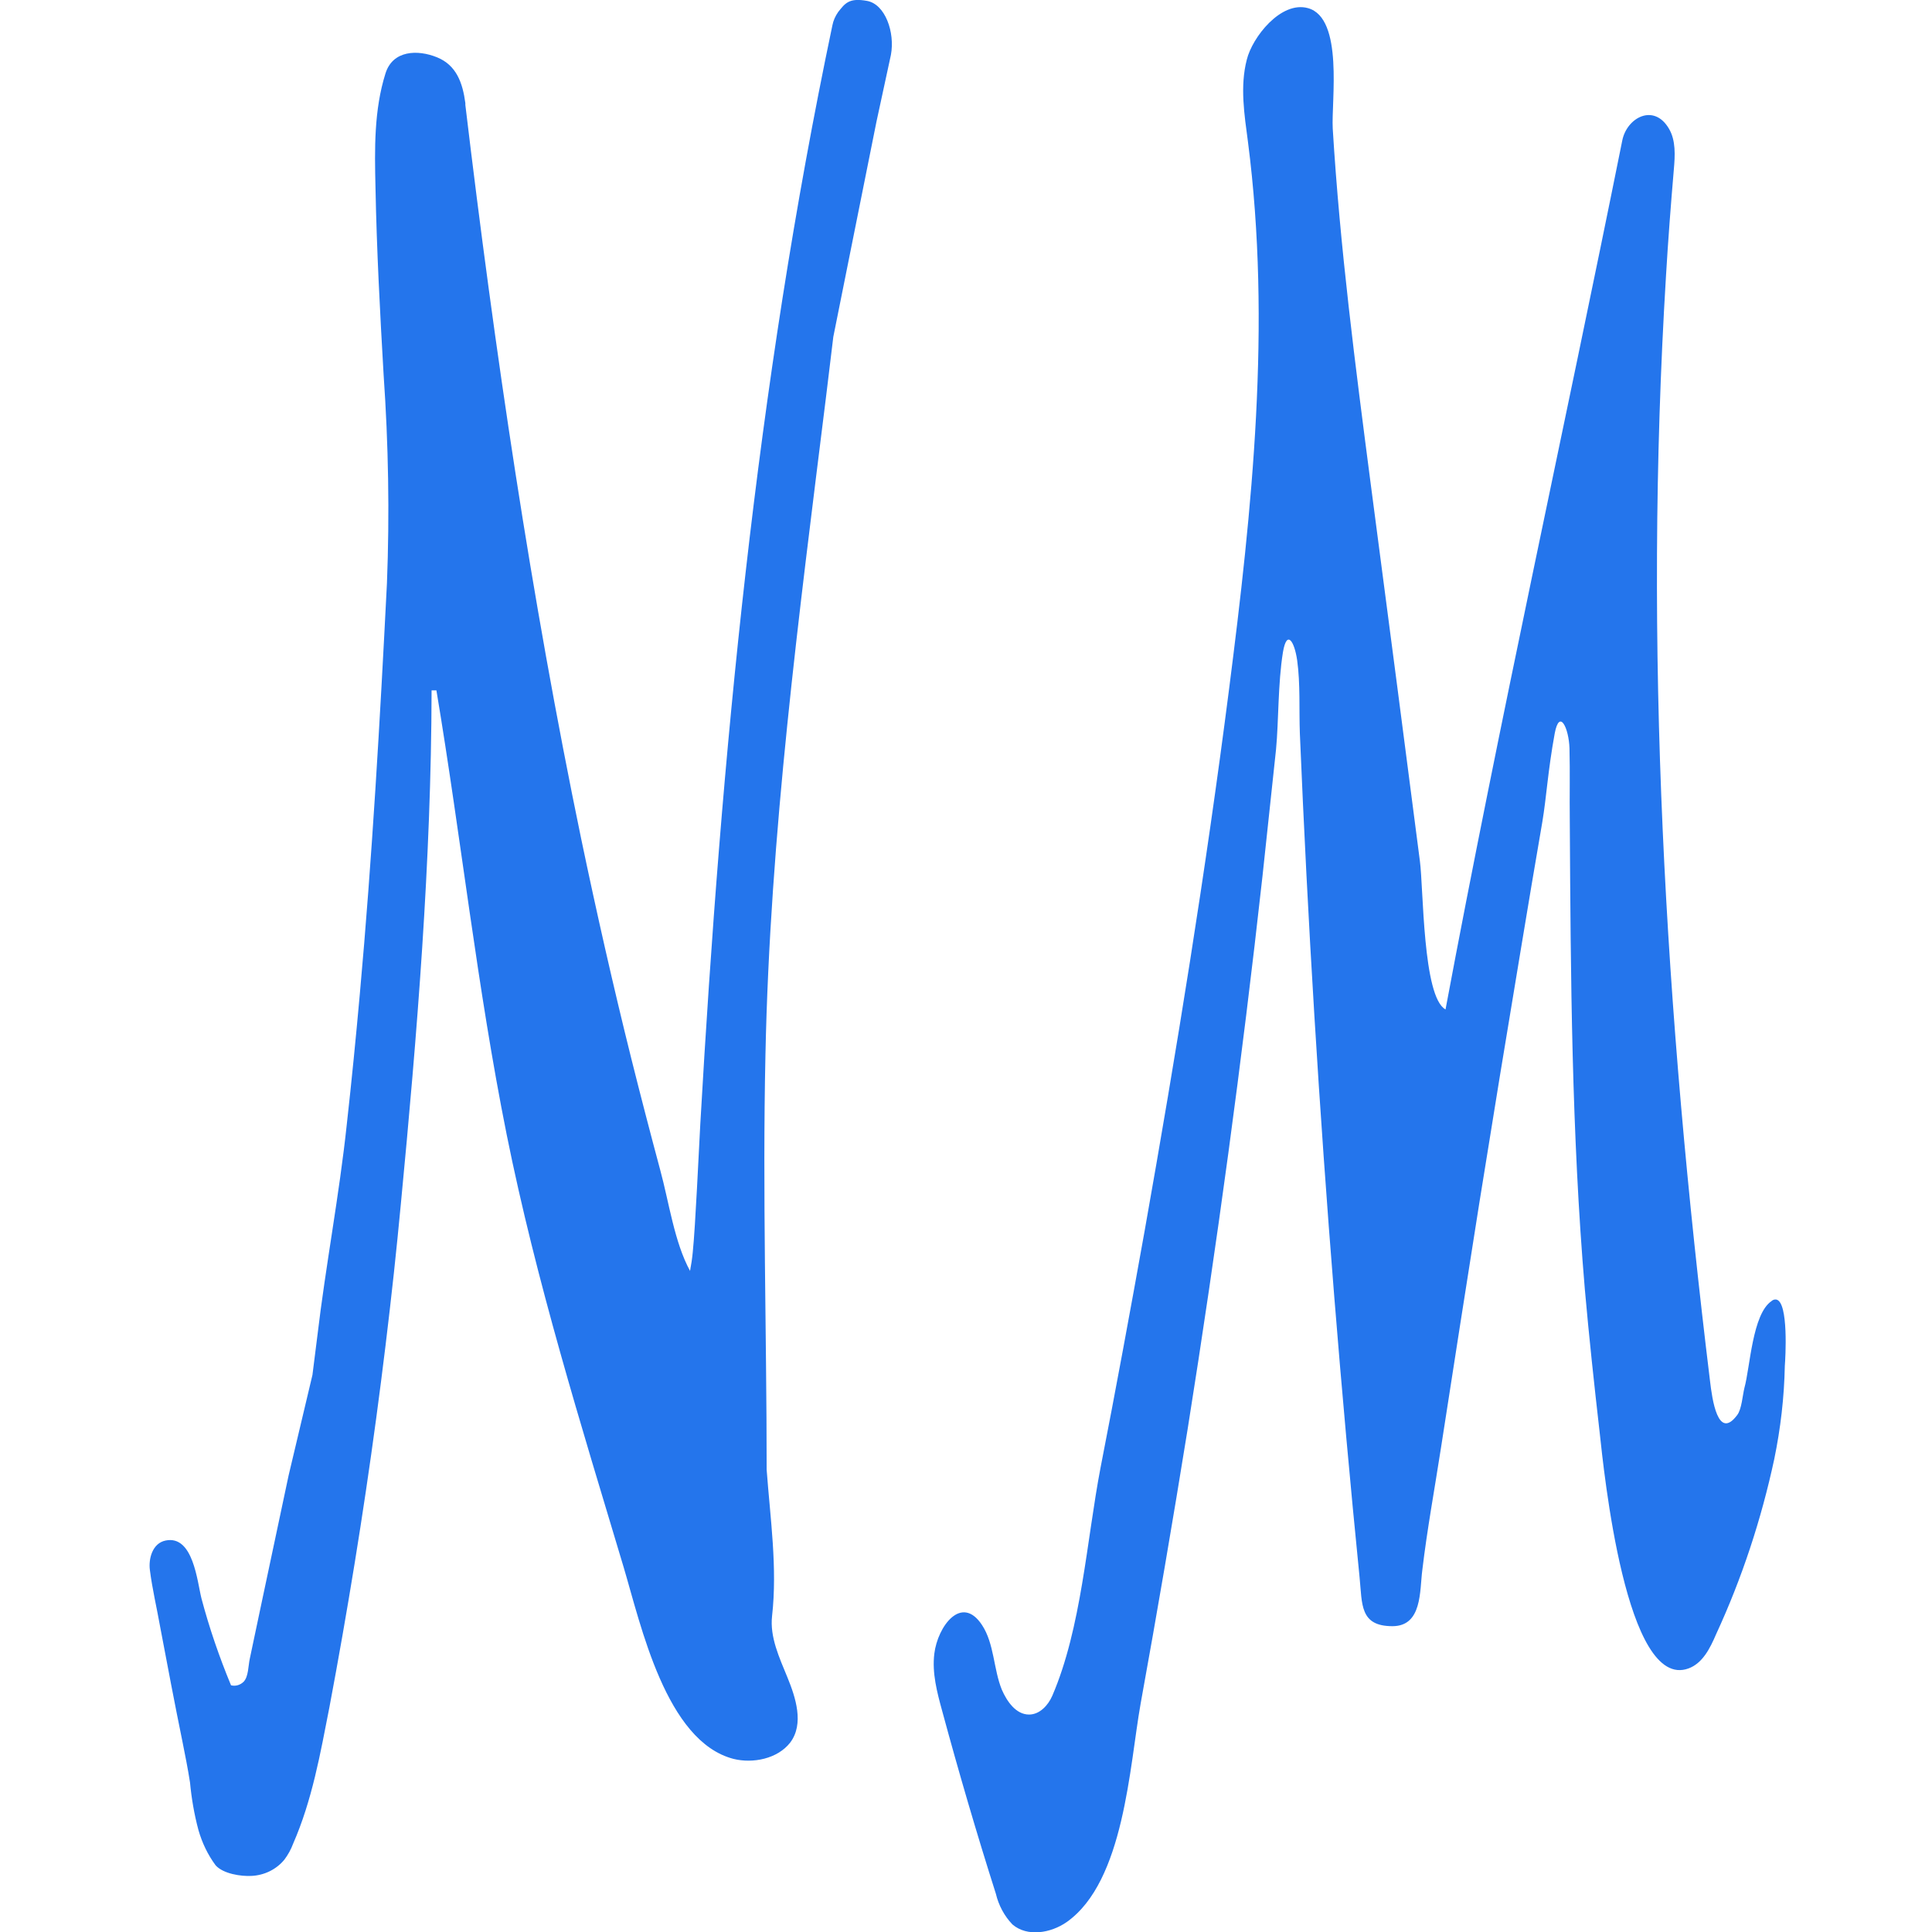
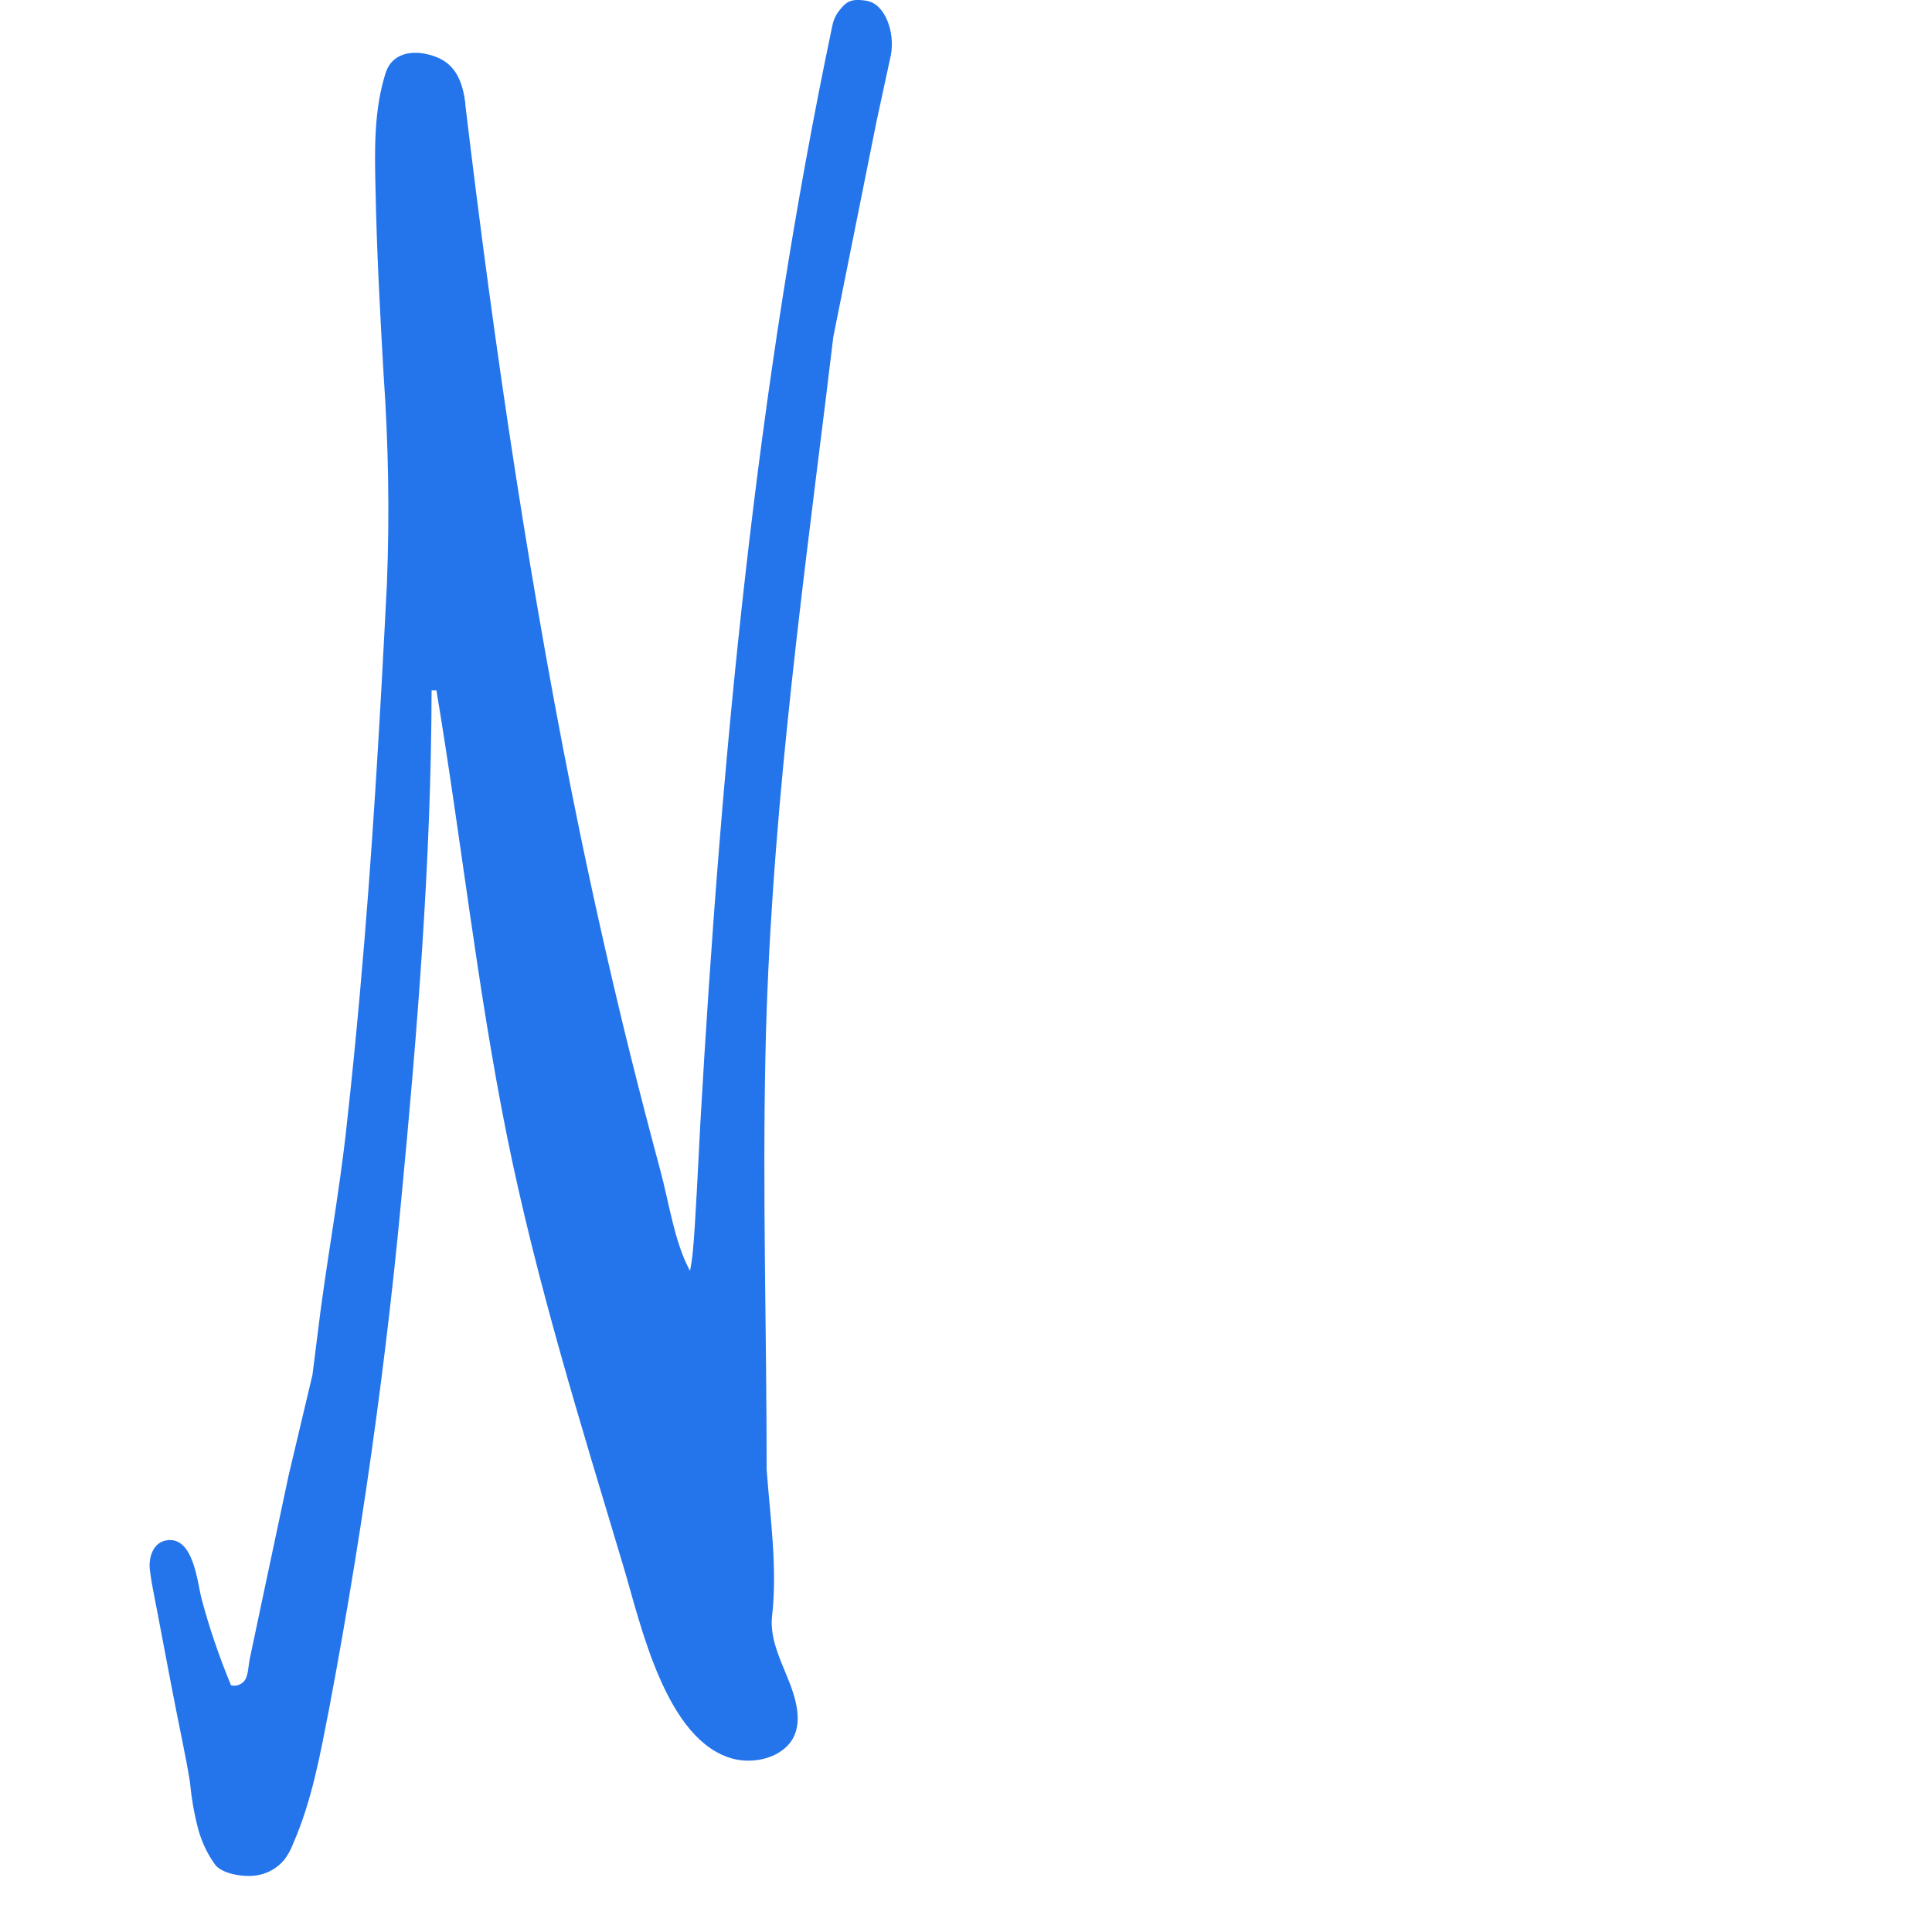
<svg xmlns="http://www.w3.org/2000/svg" version="1.1" id="Layer_11" x="0px" y="0px" viewBox="0 0 640.6 640.6" style="enable-background:new 0 0 640.6 640.6;" xml:space="preserve">
  <style type="text/css">
	.st0{fill:#2475EC;}
</style>
  <g>
    <path class="st0" d="M287.5,0.3c-6-1.1-7.3,0.8-9.6,3.7c-0.9,1.3-1.6,2.8-1.9,4.4c-25.3,120.3-36.8,241.8-43.8,364.3   c-0.5,8.8-1.6,33.8-2.5,42.5c-0.2,2.1-0.5,4.1-0.9,6.2c-5.2-9.5-7-22.9-9.9-33.5c-3.3-12.3-6.5-24.6-9.6-37   c-6-24.1-11.5-48.4-16.6-72.8C176.1,198,164,116,154.3,34.8v-0.3c0,0,0-0.2,0-0.3c-0.9-6.8-3-12.6-9.4-15.2s-14.7-2.4-17.1,5.4   c-3.8,12.1-3.6,25-3.3,37.7c0.4,20.8,1.5,41.5,2.7,62.2c1.6,23,2,46.1,1.1,69.1c-2.3,45.5-4.9,90.9-9,136.3   c-1.3,14.4-2.7,28.7-4.3,43c-2.5,23.6-7,46.8-9.8,70.5l-1.6,12.7l-7.9,33.3L87,530.2l-3,14.2l-1.2,5.7c-0.5,2.3-0.4,5.8-2,7.5   c-1.1,1.1-2.7,1.6-4.2,1.2c-3.9-9.4-7.2-19-9.8-28.8c-1.4-5.5-2.7-21.1-11.9-19.2c-4.4,0.9-5.7,6.1-5.2,9.8   c0.8,6.3,2.3,12.6,3.4,18.8c2.4,12.7,4.8,25.4,7.4,38.1c0.9,4.5,1.8,9,2.5,13.5c0.5,5.3,1.4,10.6,2.8,15.8   c1.2,4.2,3.1,8.2,5.7,11.7c2.5,2.8,8.4,3.7,11.9,3.5c4.2-0.2,8.2-2.1,10.9-5.4c1.2-1.6,2.2-3.4,2.9-5.3c6.3-14.4,9-29.8,12-45.1   c3-15.9,5.8-31.9,8.4-47.9c5.2-32,9.5-64,13-96.2c0.8-7.6,1.6-15.2,2.3-22.8c5.4-56.3,10.1-113.8,10.2-170.4h1.6   c8.2,49,13.5,98.5,23.3,147.3c9.8,48.7,24.6,96.1,38.8,143.5c5.7,19.1,14,57.7,36.4,63.5c6.4,1.6,14.6,0,18.8-5.4   c4.7-6.2,1.8-15-0.9-21.6c-2.7-6.6-5.9-13.4-5.1-20.4c1.8-16-0.6-32.3-1.8-48.5c0-45.8-1.4-91.7-0.4-137.5   c1.5-73.3,11.1-145.8,20.1-218.3l2.4-19.8l14.3-71.3l4.8-22.2C296.8,10.7,293.5,1.4,287.5,0.3z" />
-     <path class="st0" d="M589,430.9c-0.6-0.1-1.2,0.1-1.6,0.5c-6.4,4.3-7.1,22-9,28.8c-0.6,2.4-0.9,7.1-2.4,9c-6.4,8.6-8.3-5.3-9-11.3   c-14.9-122-22.1-243.6-14.6-366.4c0.7-11.8,1.6-23.6,2.6-35.3c0.4-4.6,0.7-9.6-1.6-13.5c-5-8.6-14-3.7-15.5,3.9   c-19.3,96-40.6,191.9-58.6,288.1c-7.6-4.1-7.3-40.3-8.5-49.2l-7.5-57.8l-8.8-67.2c-5.1-39.2-10.2-78.4-12.6-117.9   c-0.5-9,3.7-36.6-8.2-39.9c-9-2.5-18.5,9.7-20.3,17.1c-2.3,8.9-0.8,18.2,0.4,27.3c7.8,60.5,1.4,121.5-6.3,181.6   s-17.4,119.9-28,179.6c-4.7,26.2-9.5,52.3-14.6,78.4c-4.6,24-6.3,53.1-16,75.6c-1.4,3.2-4.2,6.2-7.7,6.2c-4.3,0-7.3-4.3-9-8.2   c-2.8-6.8-2.5-15.3-6.6-21.5c-6.8-10.3-14.7,0.5-15.8,9.5c-0.8,6.4,0.9,12.8,2.6,19c5.5,20.3,11.4,40.5,17.8,60.6   c0.9,3.8,2.8,7.4,5.5,10.2c4.9,4.2,12.7,2.9,18-0.8c19.1-13.5,20.8-51.7,24.5-72.4c5.5-30.3,10.7-60.7,15.6-91.1   c9.7-60.9,18-121.9,24.8-183.2c1.5-14,3-28.1,4.5-42.1c0.9-9.5,0.6-21.8,2.3-32.3c1.3-7.6,3.8-3.5,4.7,2.7   c1.1,7.9,0.6,16.3,0.9,24.3c1.3,31.1,2.9,62.3,4.8,93.4c3.8,62.2,8.8,124.4,15,186.4c0.9,8.9,0,16.2,10.9,16.2   c9.9,0,9-11.7,9.9-18.6c1.6-13.5,4.1-27,6.2-40.6c4.2-27,8.4-54.1,12.7-81.1c4.5-28.1,9.1-56.2,13.8-84.3c2.3-14,4.7-28.1,7.1-42.1   c1.4-8.4,1.8-16.7,4.1-29.3c1.6-8.5,4.7-1.6,4.9,4.9c0.2,8,0,16,0.1,24c0.3,51.8,0.6,103.7,5,155.5c1.4,15.8,3.1,31.6,4.9,47.3   c1.4,12.8,8.7,86,29.5,78.3c4.6-1.7,7.1-6.6,9.1-11.3c8.6-18.6,15-38.1,19.3-58.1c2.1-10.2,3.3-20.5,3.5-30.9   C592,450.4,593.1,431.8,589,430.9z" />
  </g>
</svg>